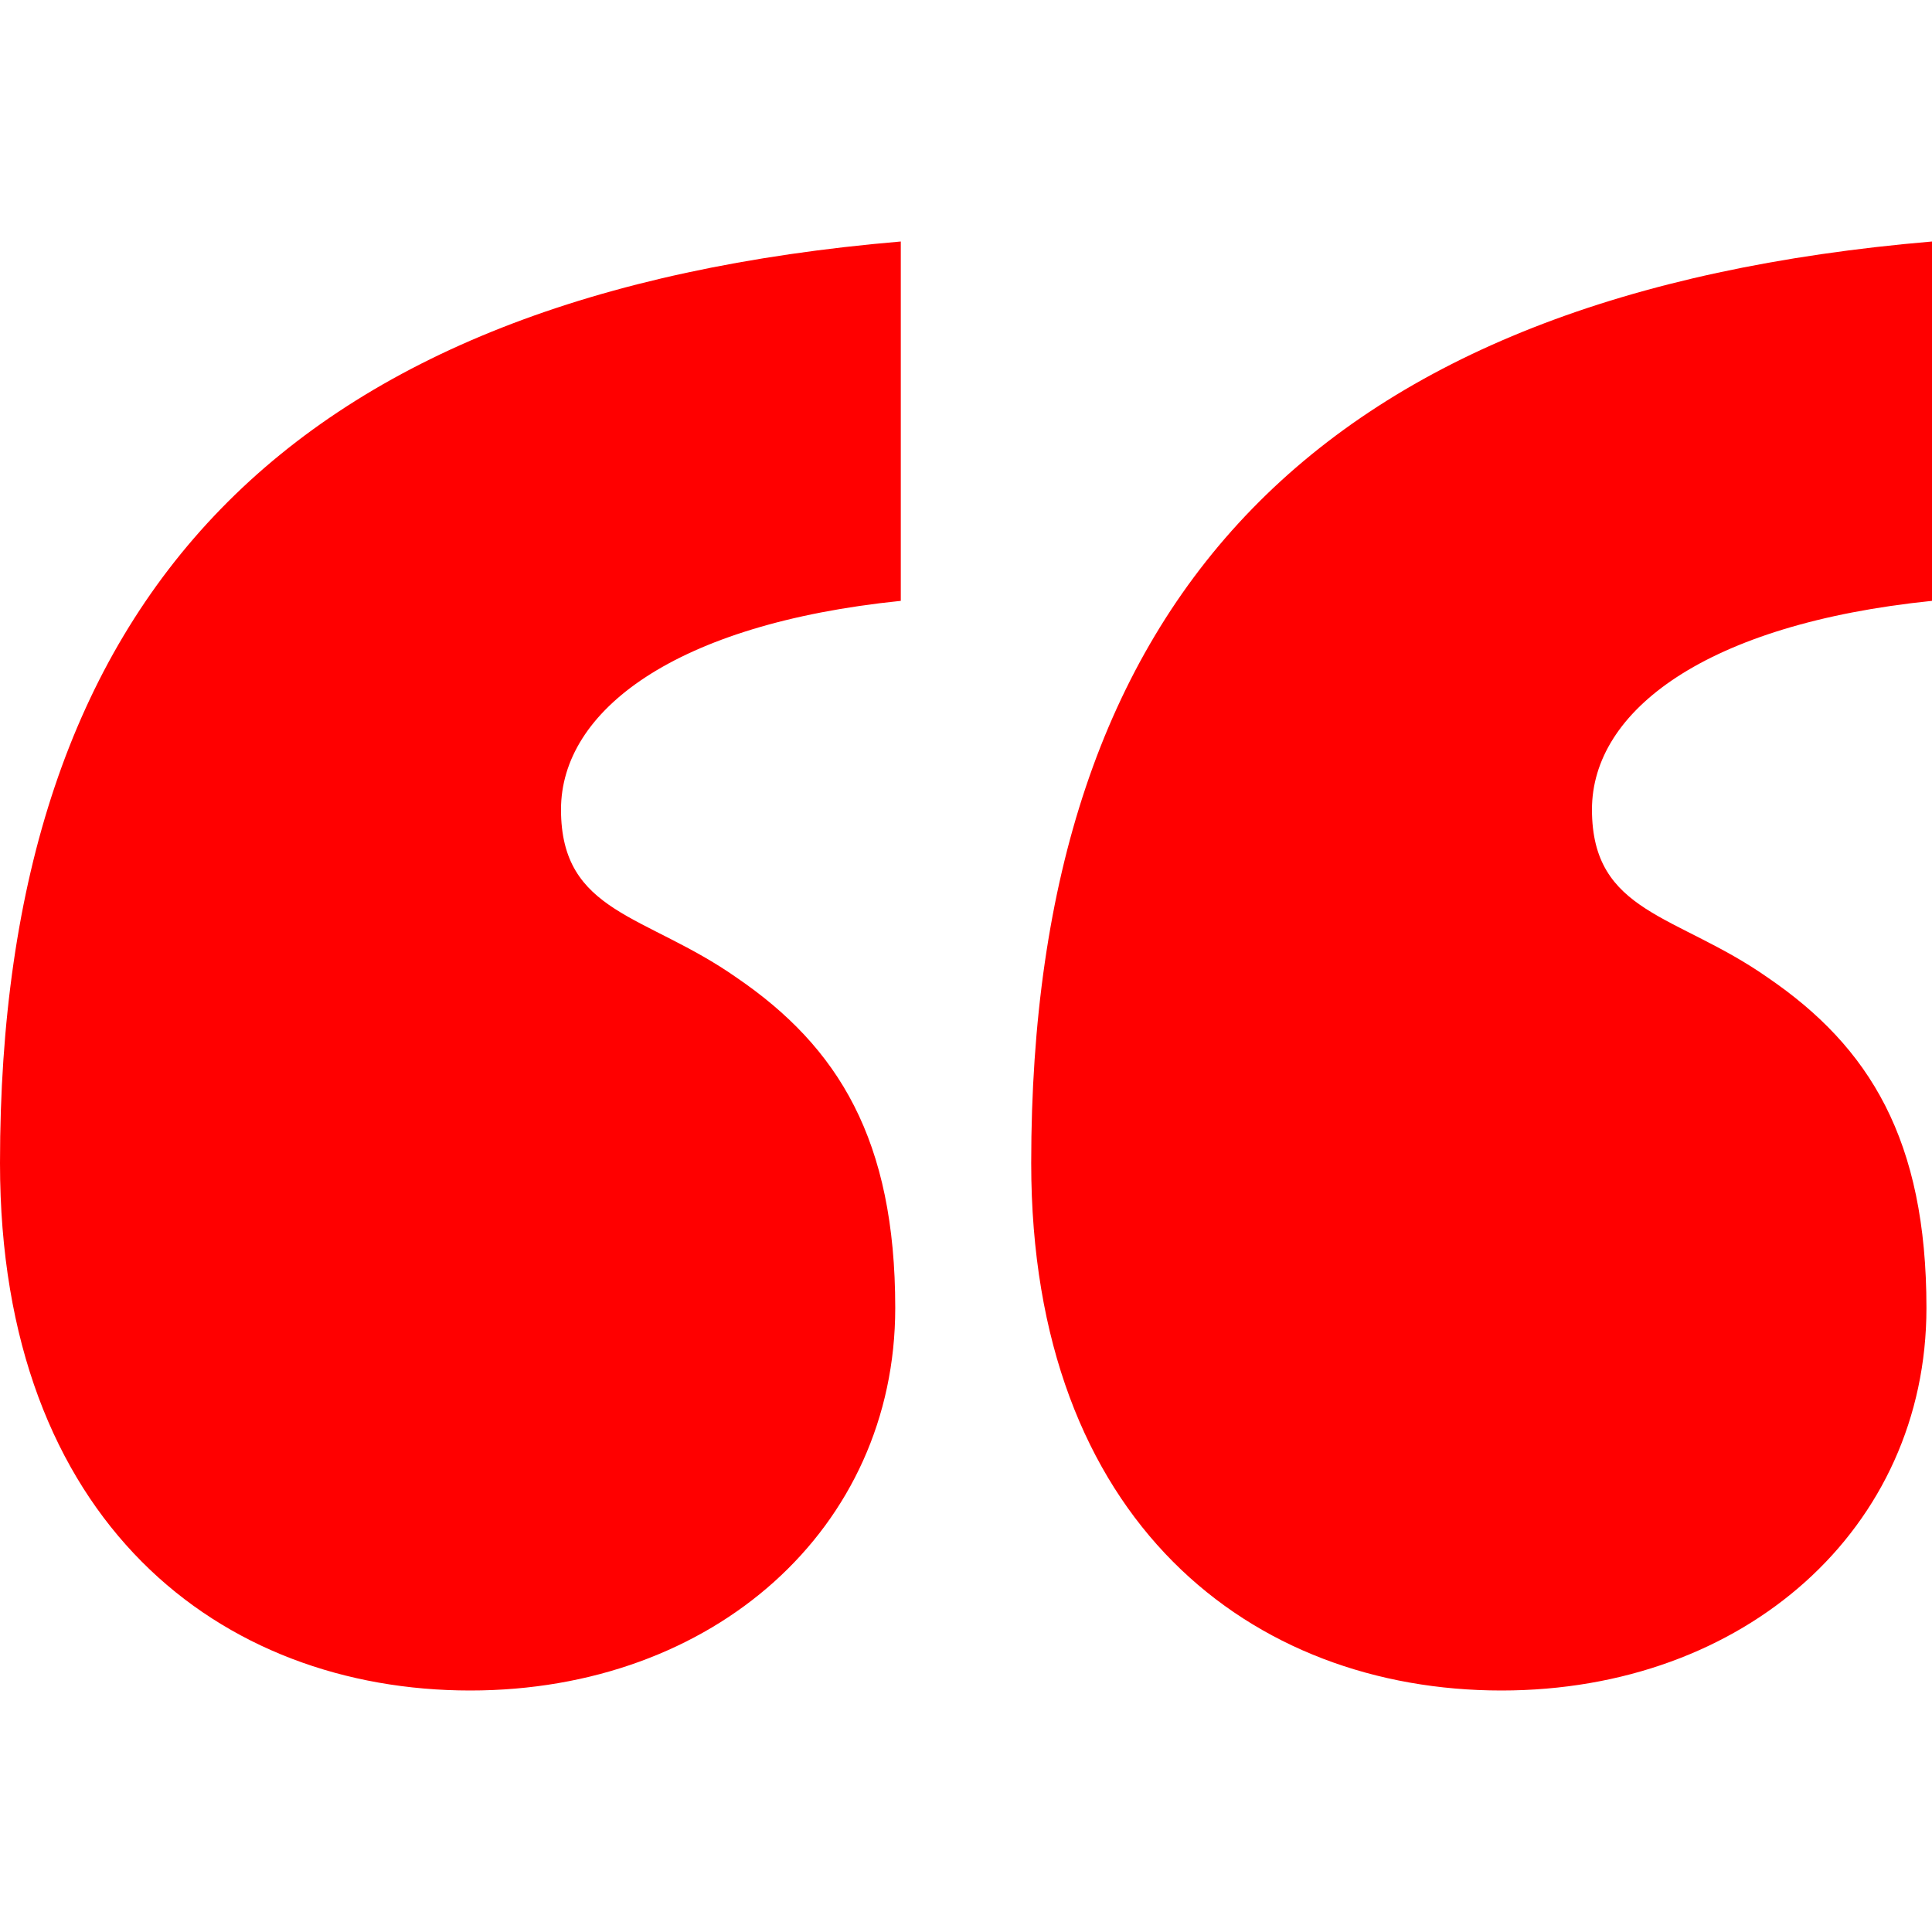
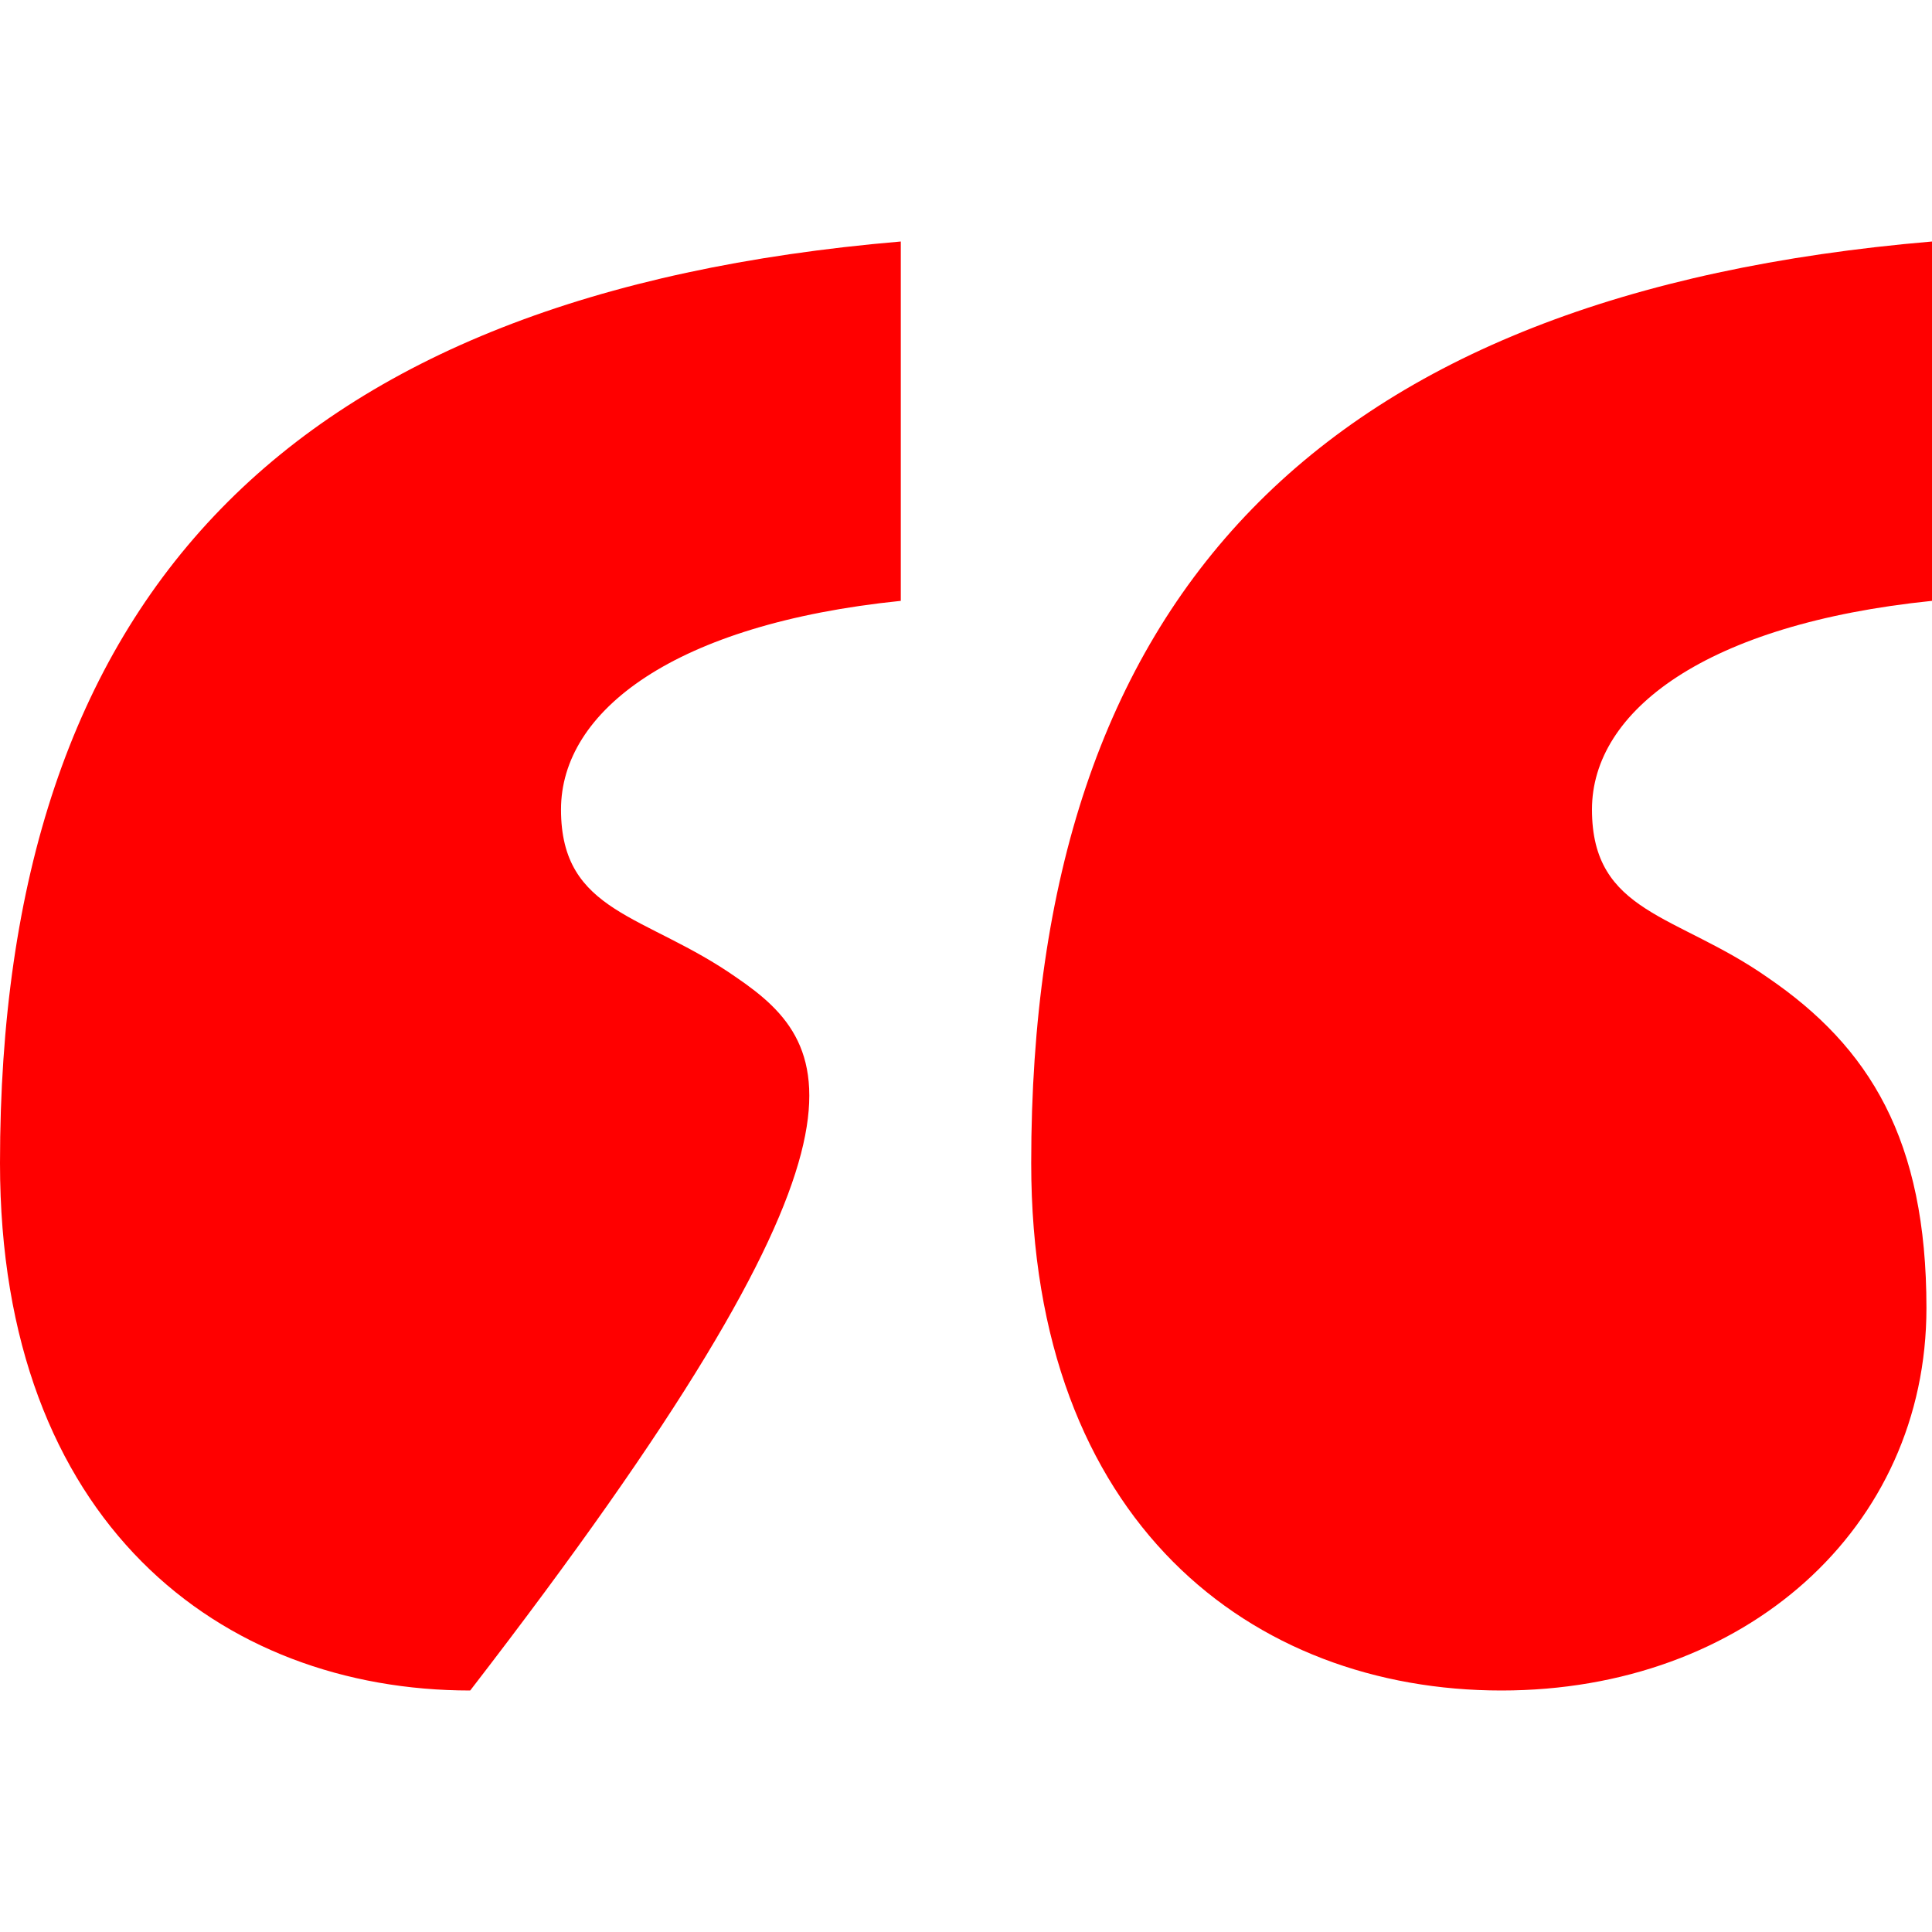
<svg xmlns="http://www.w3.org/2000/svg" width="64px" height="64px" viewBox="0 0 8 8" version="1.1" data-icon="quoteHLN">
-   <path fill="#FF0000" d="M3.73 2.488V1C1.196 1.216 0 2.464 0 4.816C0 6.304 0.915 7 1.947 7C2.956 7 3.707 6.328 3.707 5.416C3.707 4.72 3.472 4.336 3.05 4.048C2.674 3.784 2.323 3.784 2.323 3.352C2.323 2.944 2.792 2.584 3.73 2.488ZM8 2.488V1C5.466 1.216 4.27 2.464 4.27 4.816C4.27 6.304 5.185 7 6.217 7C7.226 7 7.977 6.328 7.977 5.416C7.977 4.72 7.742 4.336 7.32 4.048C6.944 3.784 6.592 3.784 6.592 3.352C6.592 2.944 7.062 2.584 8 2.488Z" />
+   <path fill="#FF0000" d="M3.73 2.488V1C1.196 1.216 0 2.464 0 4.816C0 6.304 0.915 7 1.947 7C3.707 4.72 3.472 4.336 3.05 4.048C2.674 3.784 2.323 3.784 2.323 3.352C2.323 2.944 2.792 2.584 3.73 2.488ZM8 2.488V1C5.466 1.216 4.27 2.464 4.27 4.816C4.27 6.304 5.185 7 6.217 7C7.226 7 7.977 6.328 7.977 5.416C7.977 4.72 7.742 4.336 7.32 4.048C6.944 3.784 6.592 3.784 6.592 3.352C6.592 2.944 7.062 2.584 8 2.488Z" />
</svg>